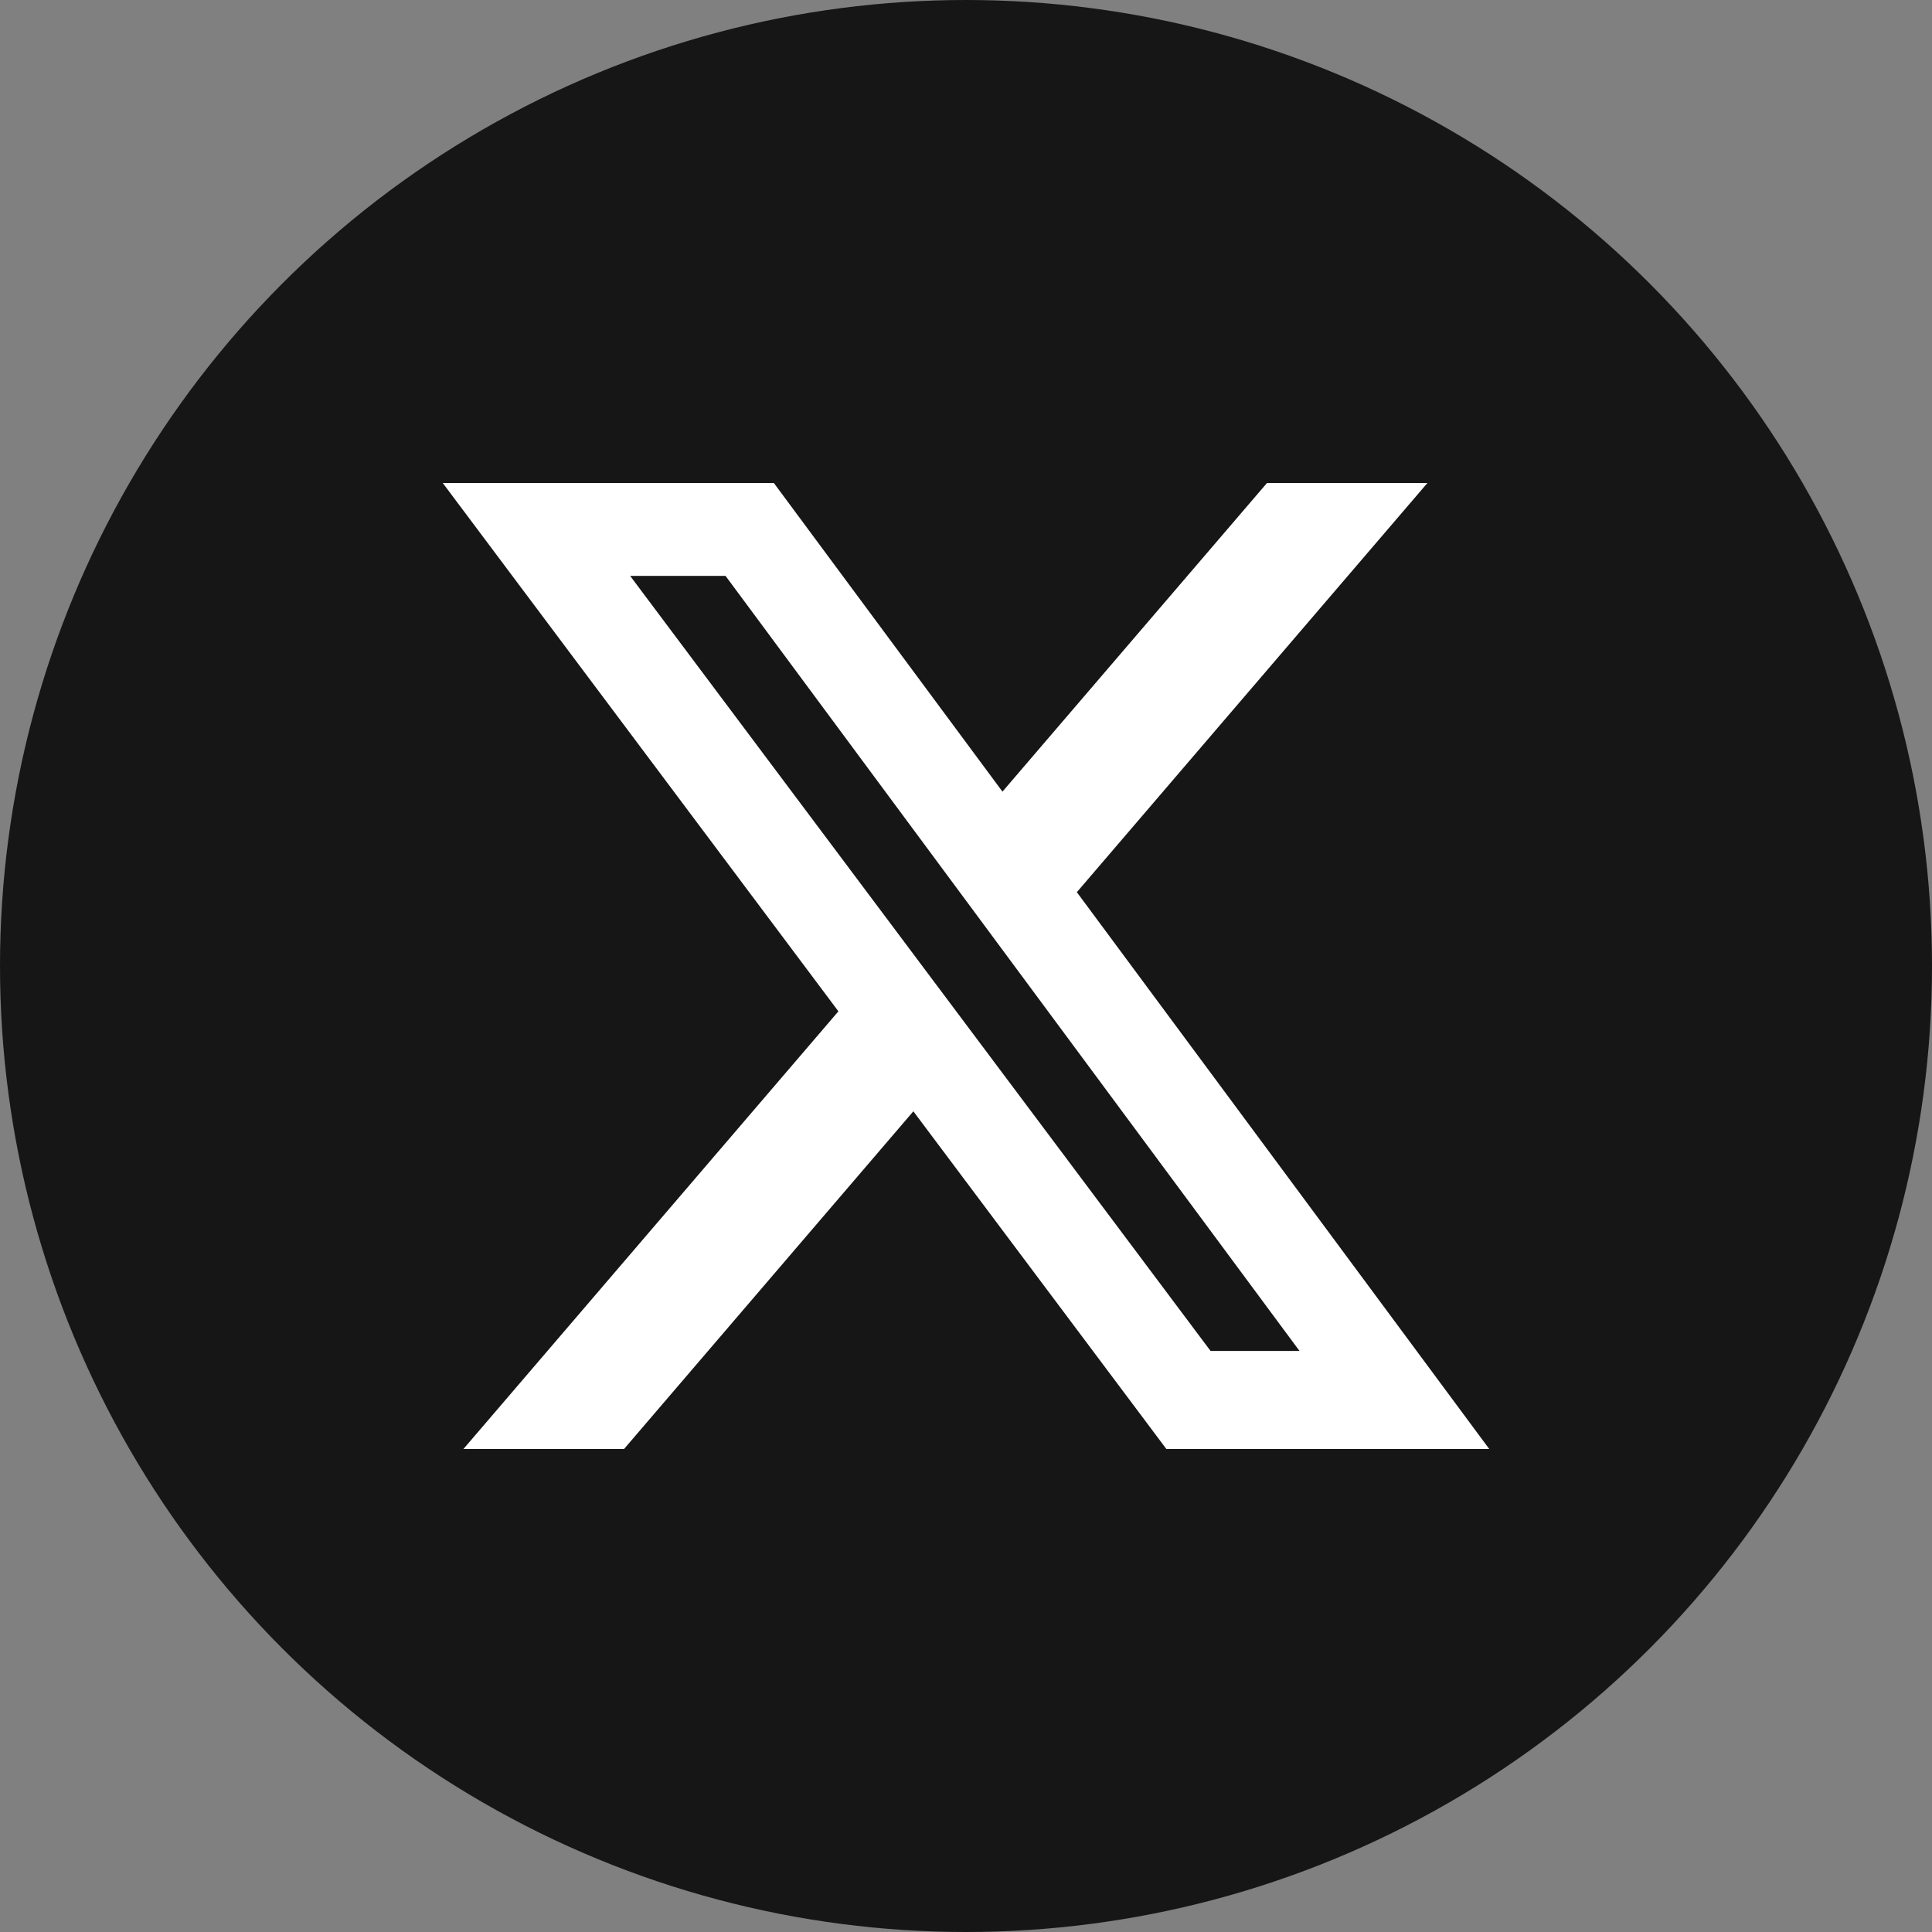
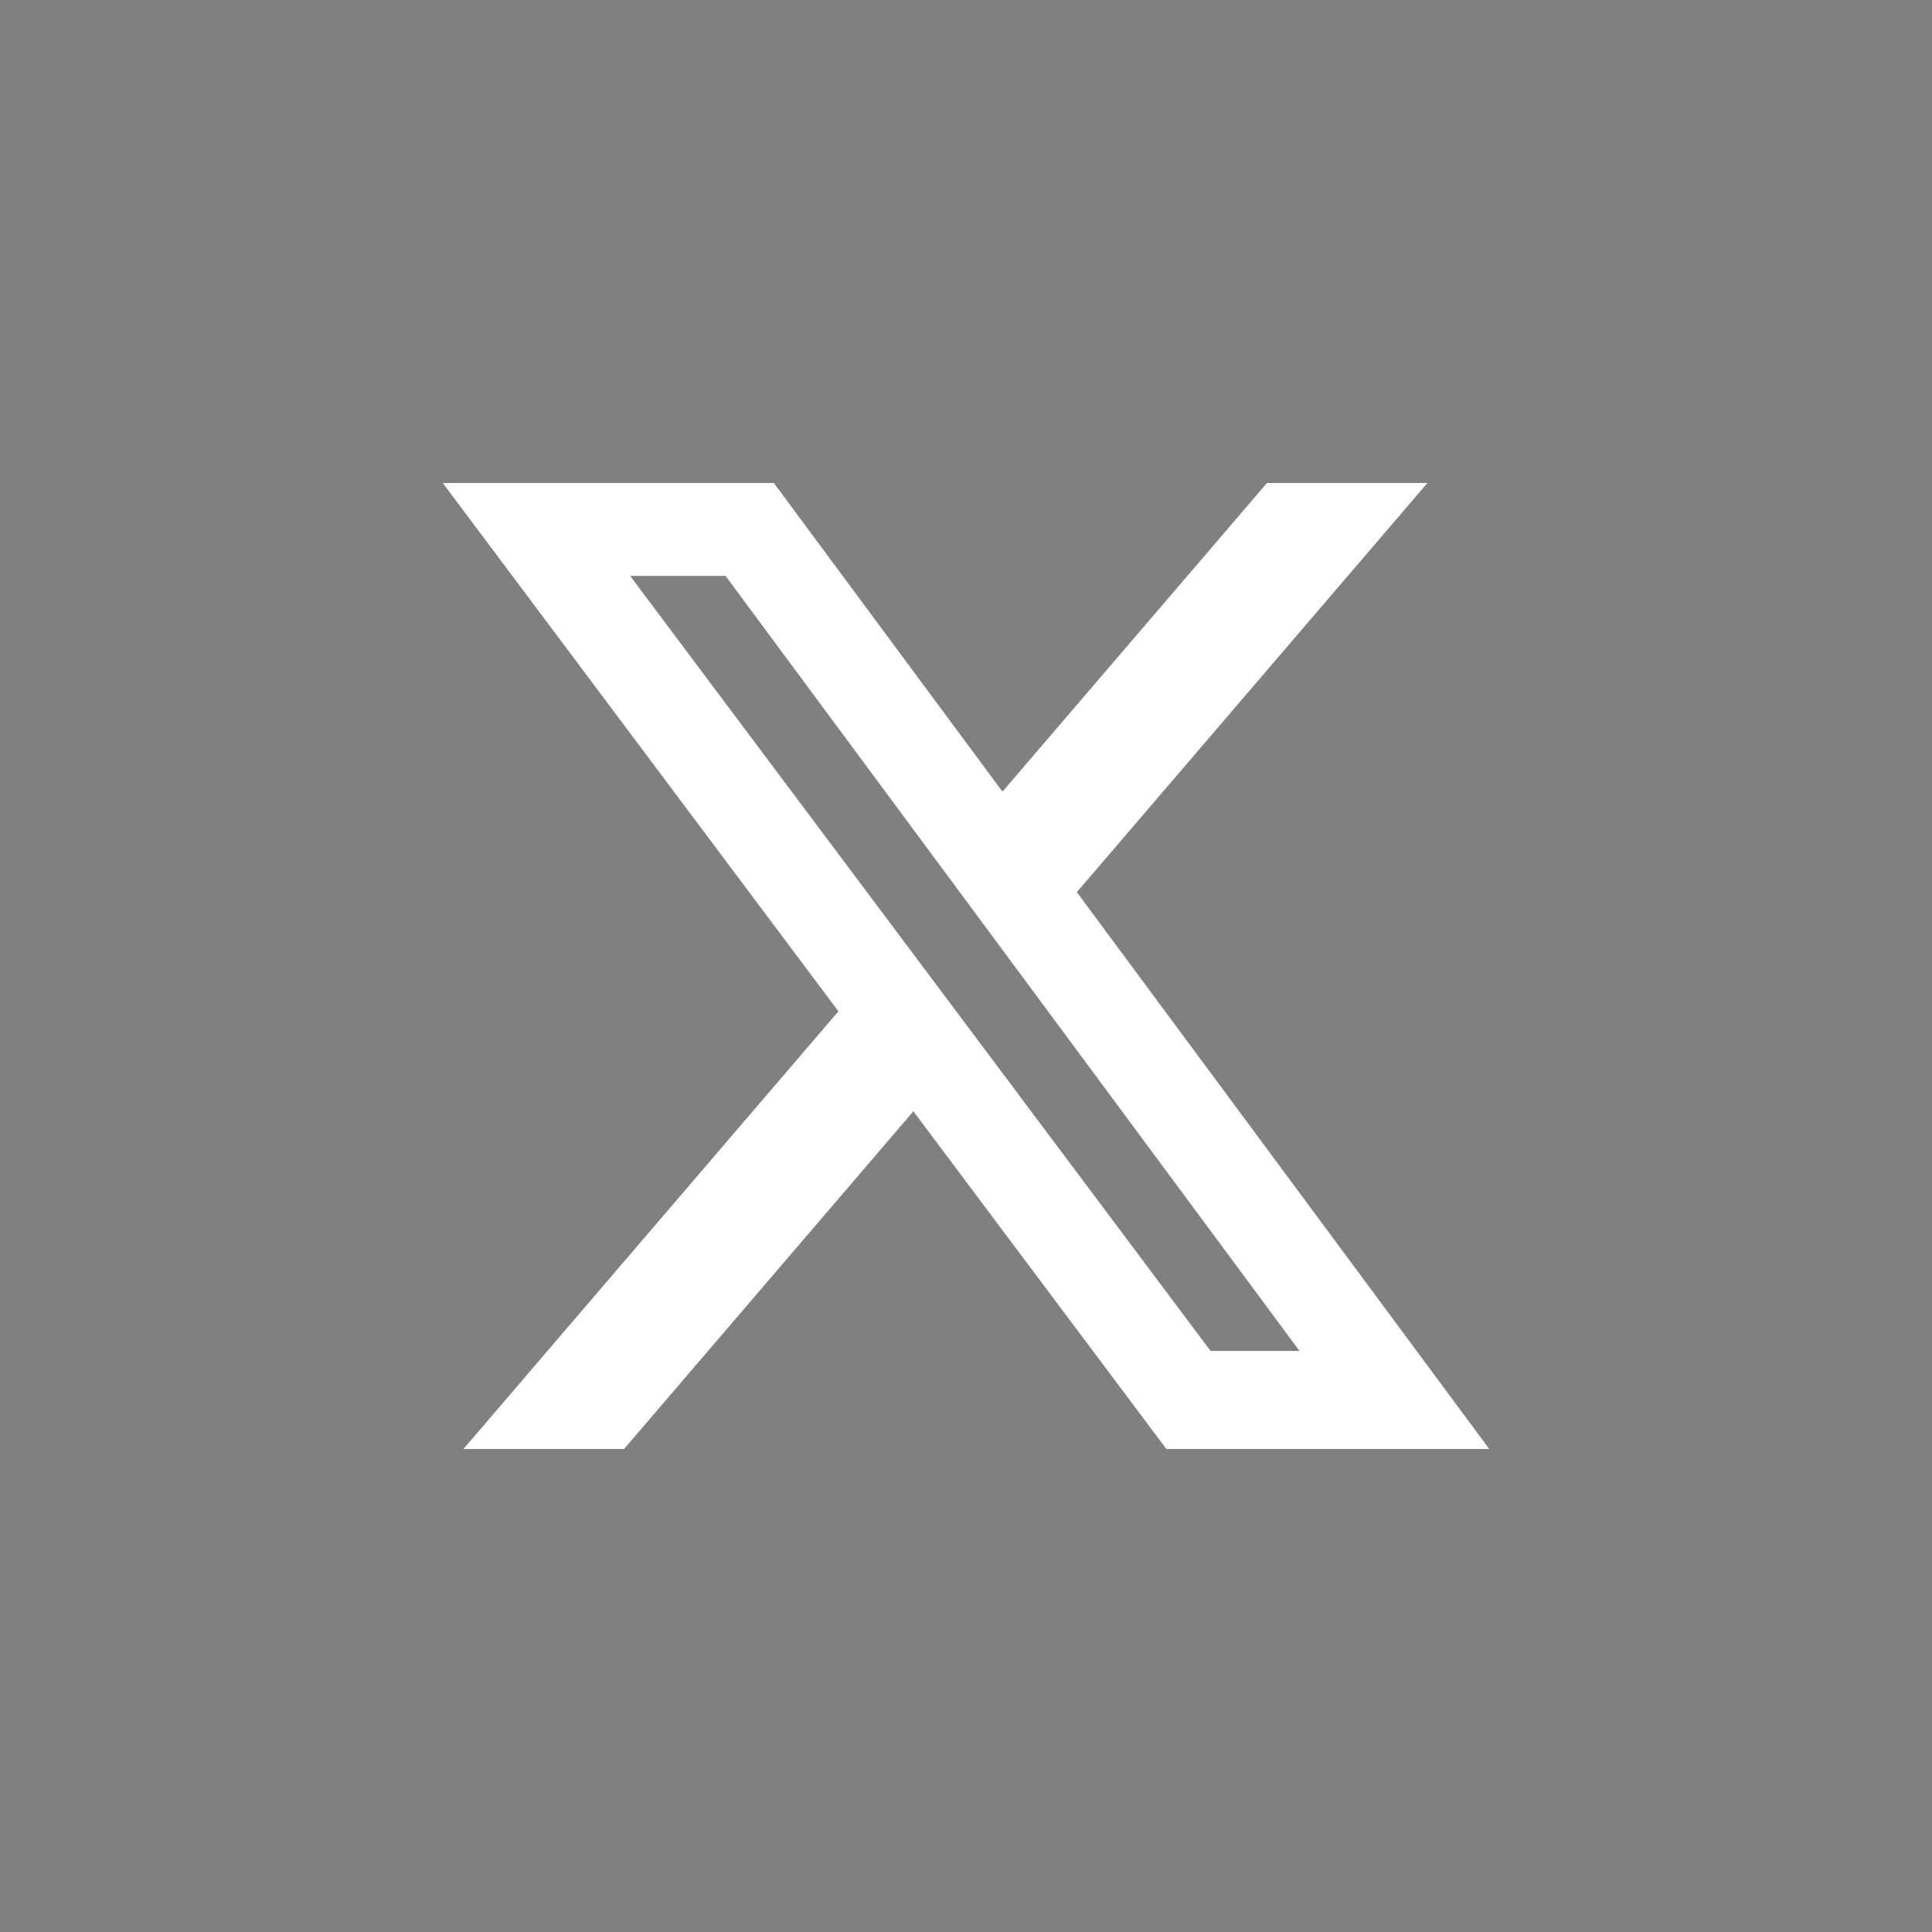
<svg xmlns="http://www.w3.org/2000/svg" width="24" height="24" fill="none">
  <rect width="100%" height="100%" fill="#808080" stroke="none" />
-   <circle cx="12" cy="12" r="12" fill="#161616" />
  <path d="M15.738 6h1.994l-4.355 5.083L18.5 18h-4.011l-3.143-4.195L7.752 18H5.757l4.658-5.437L5.5 6h4.113l2.84 3.834L15.739 6Zm-.7 10.782h1.105l-7.13-9.628H7.828l7.21 9.628Z" fill="#fff" />
</svg>